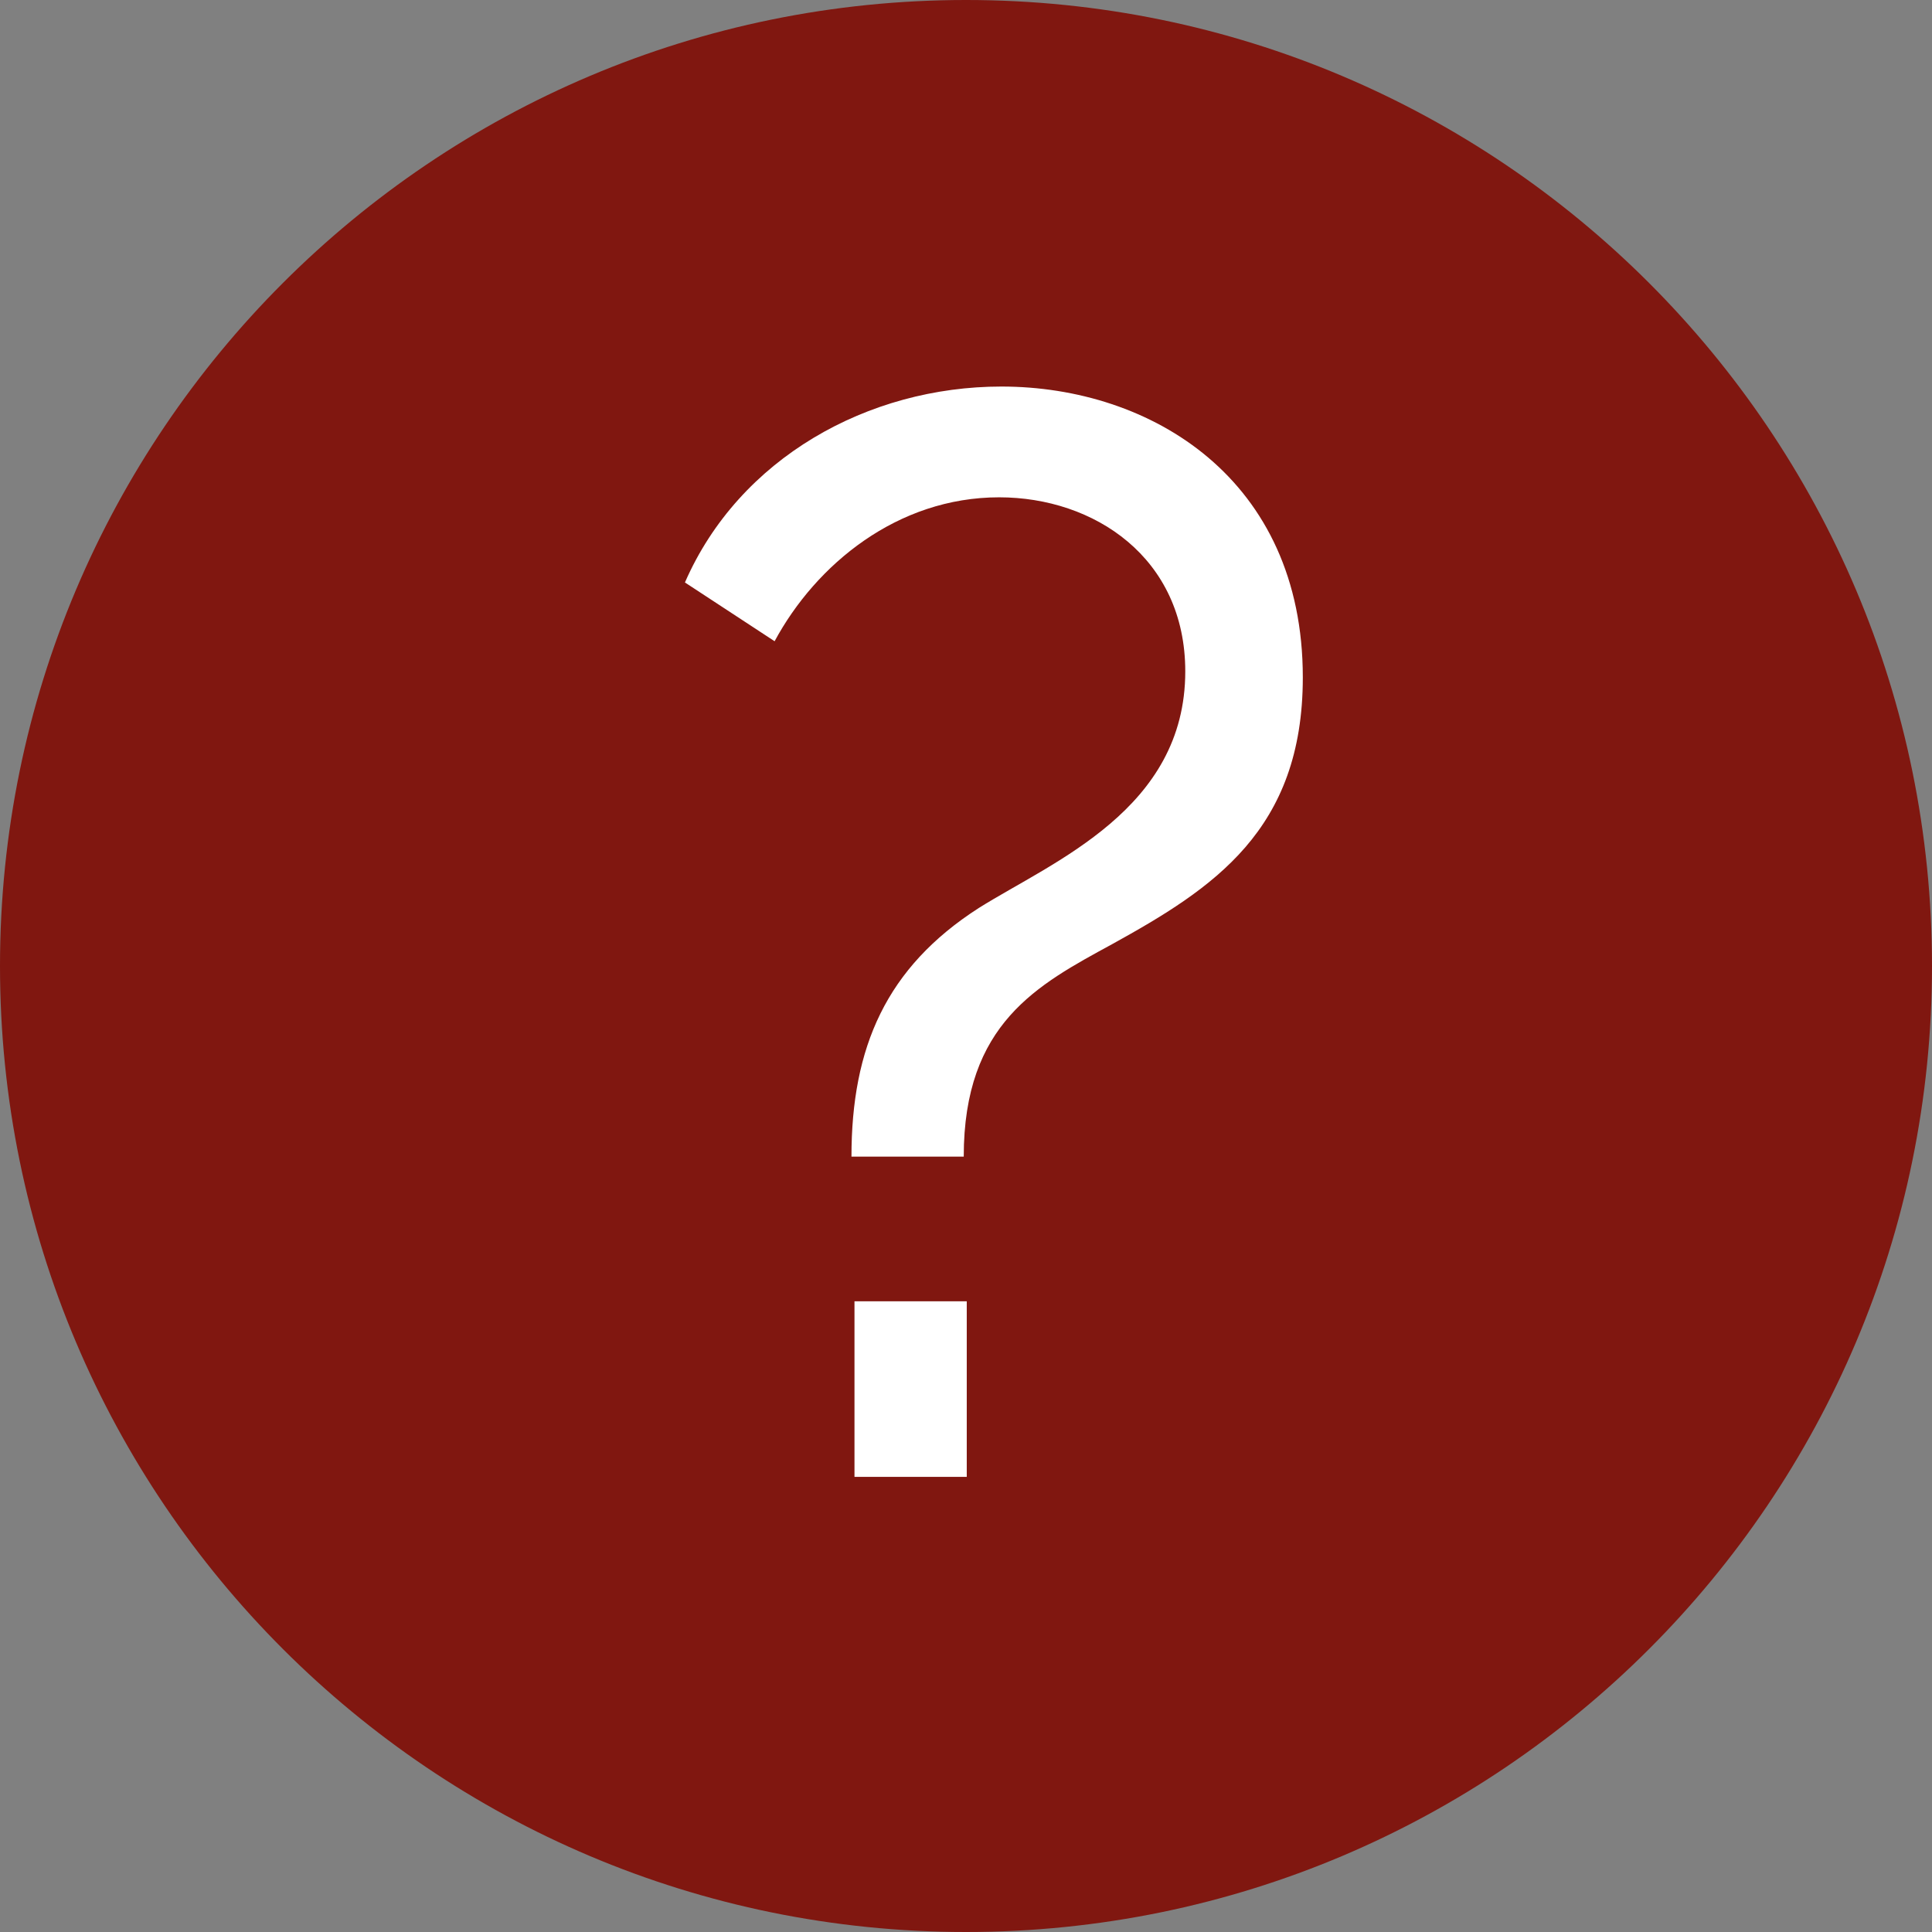
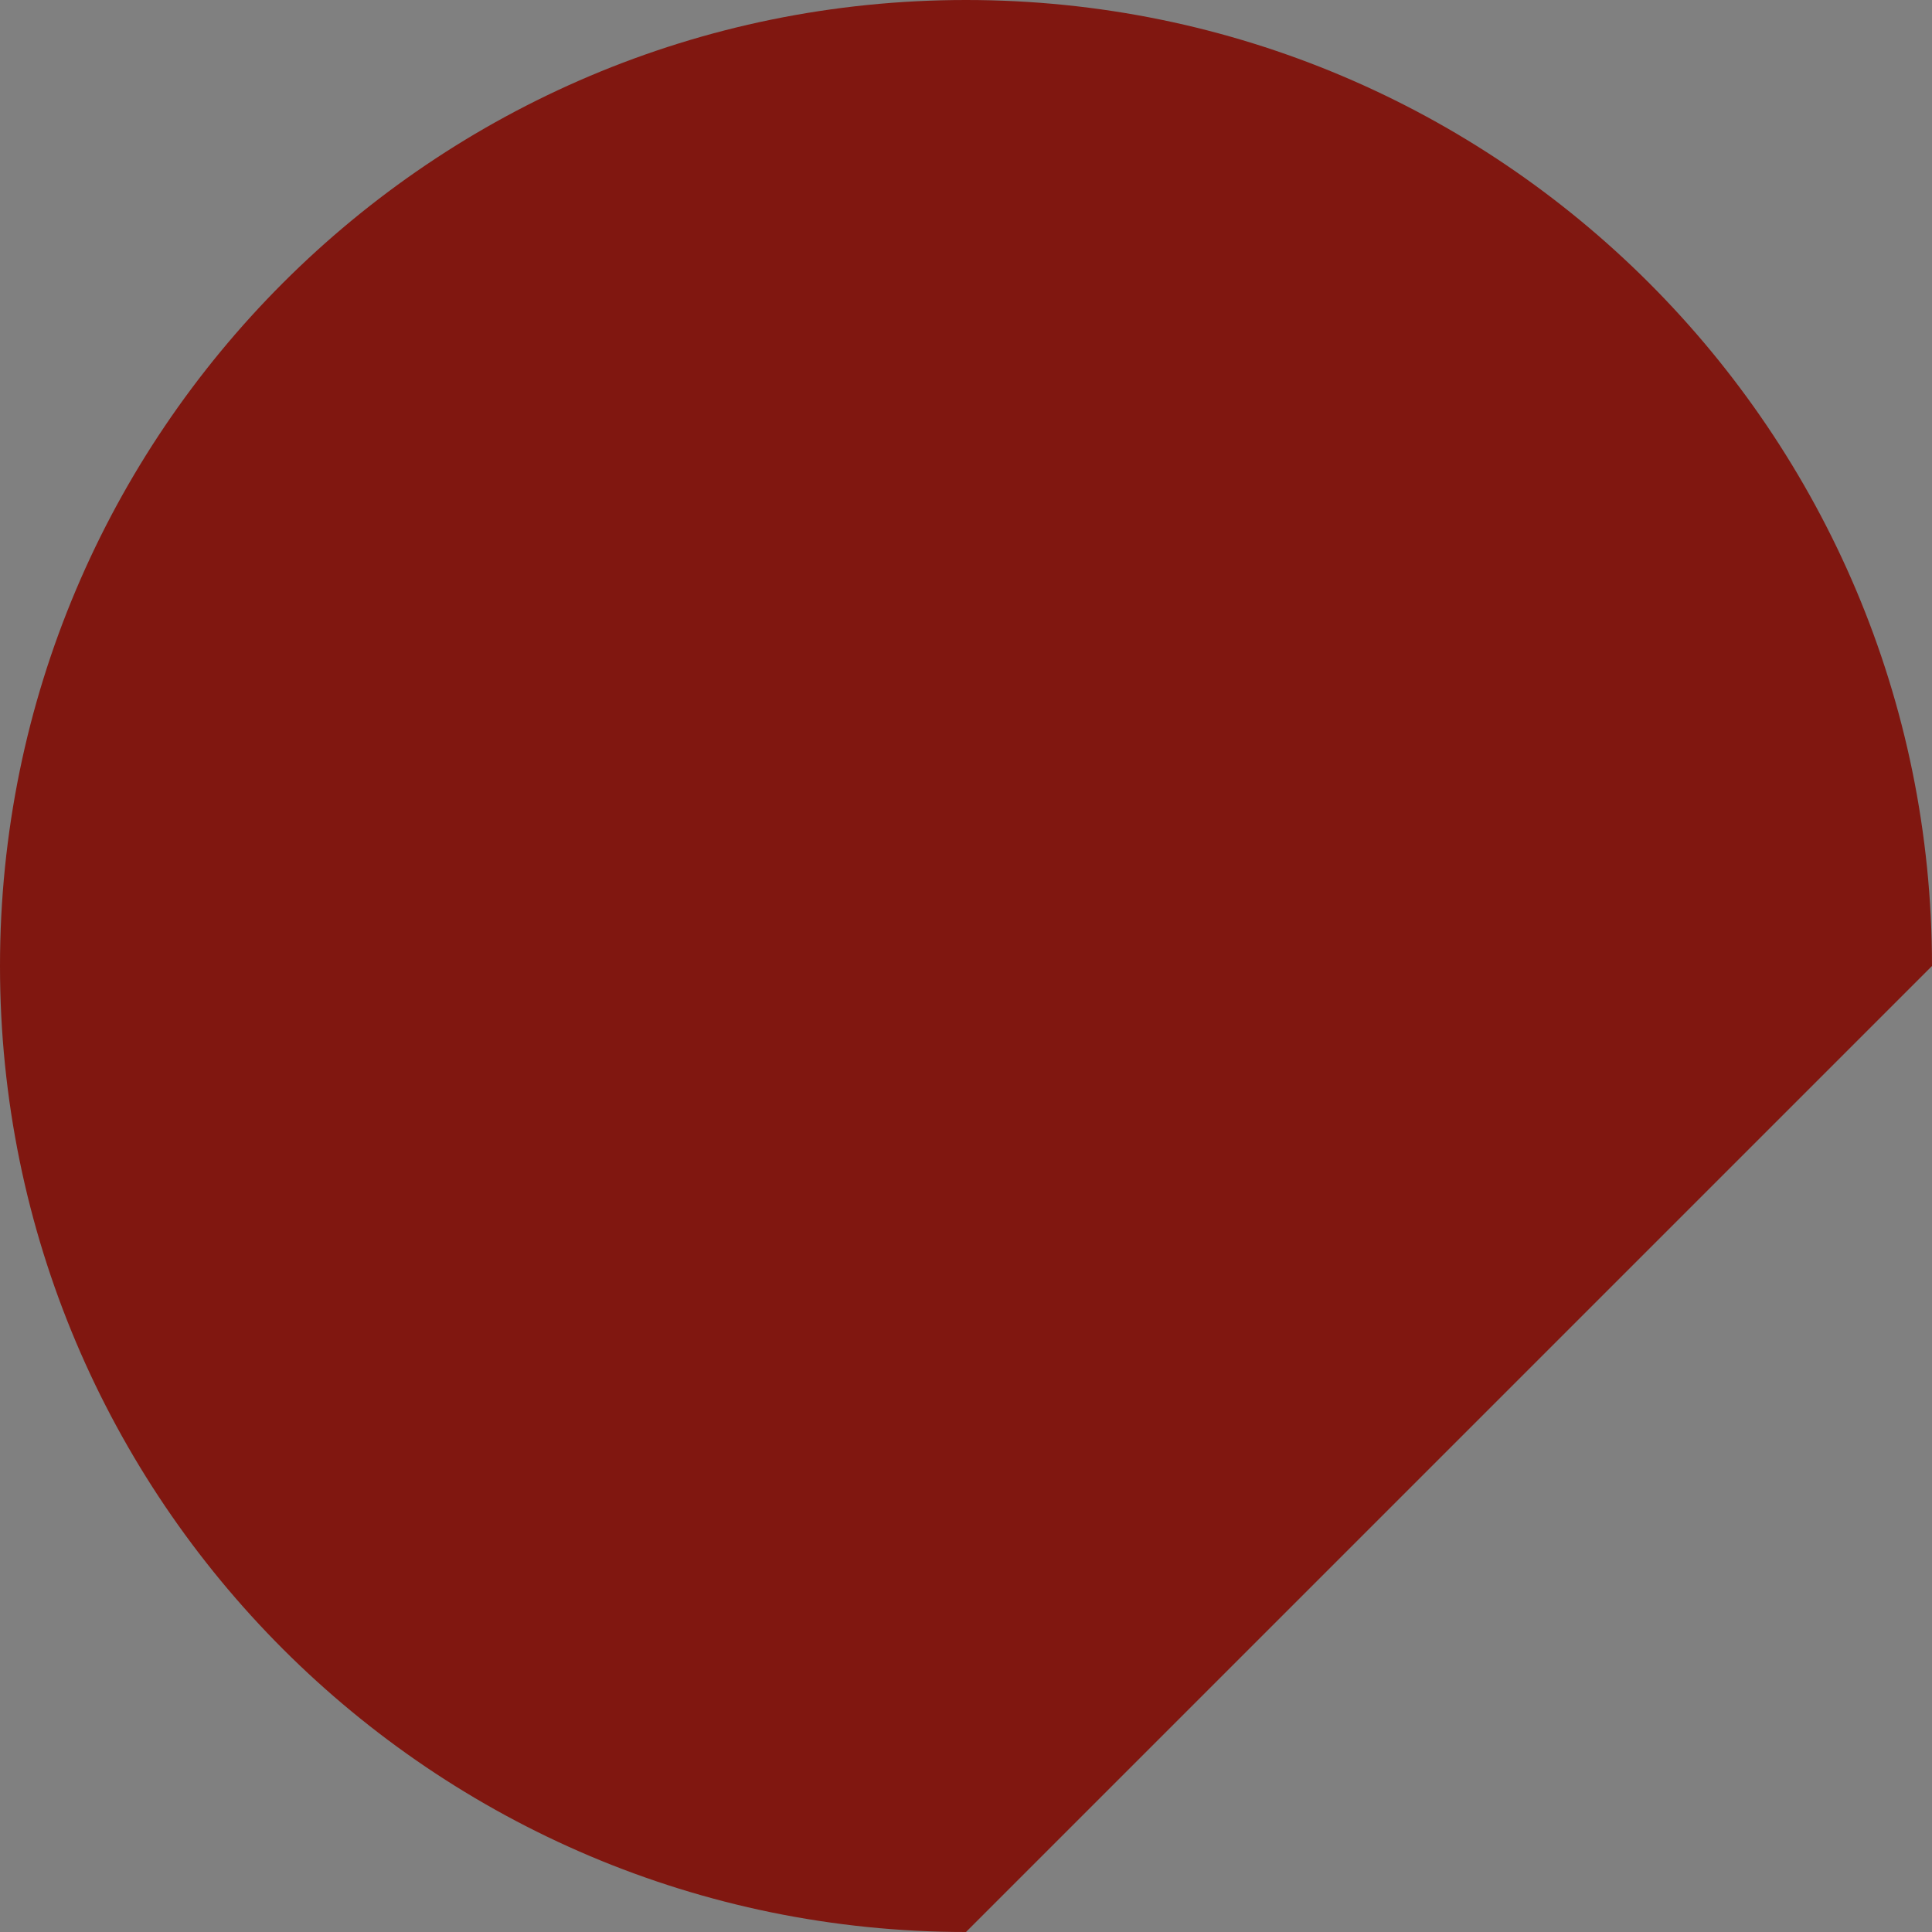
<svg xmlns="http://www.w3.org/2000/svg" version="1.1" x="0px" y="0px" width="256.4px" height="256.4px" viewBox="0 0 256.4 256.4" enable-background="new 0 0 256.4 256.4" xml:space="preserve">
  <rect x="0" y="0" width="256.4" height="256.4" fill="#808080" stroke="none" />
  <defs>
</defs>
  <g>
-     <path fill="#801710" d="M128.2,256.4L128.2,256.4C57.4,256.4,0,199,0,128.2v0C0,57.4,57.4,0,128.2,0h0   C199,0,256.4,57.4,256.4,128.2v0C256.4,199,199,256.4,128.2,256.4z" />
+     <path fill="#801710" d="M128.2,256.4L128.2,256.4C57.4,256.4,0,199,0,128.2v0C0,57.4,57.4,0,128.2,0h0   C199,0,256.4,57.4,256.4,128.2v0z" />
    <g>
-       <path fill="#FFFFFF" d="M113,153.5c0-14.5,4.6-25.1,16.9-33c9.9-6.2,27.4-13.1,27.4-31.4c0-15.1-12.1-23.1-24.7-23.1    c-13.5,0-24.3,8.9-29.8,19.1l-11.9-7.8c7.2-16.5,24.3-26,42-26c19.9,0,40,12.3,40,38.6c0,20.3-11.9,28-25.3,35.4    c-9.9,5.4-19.7,10.5-19.7,28.2H113z M113.4,196v-23.3h14.9V196H113.4z" />
-     </g>
+       </g>
  </g>
</svg>